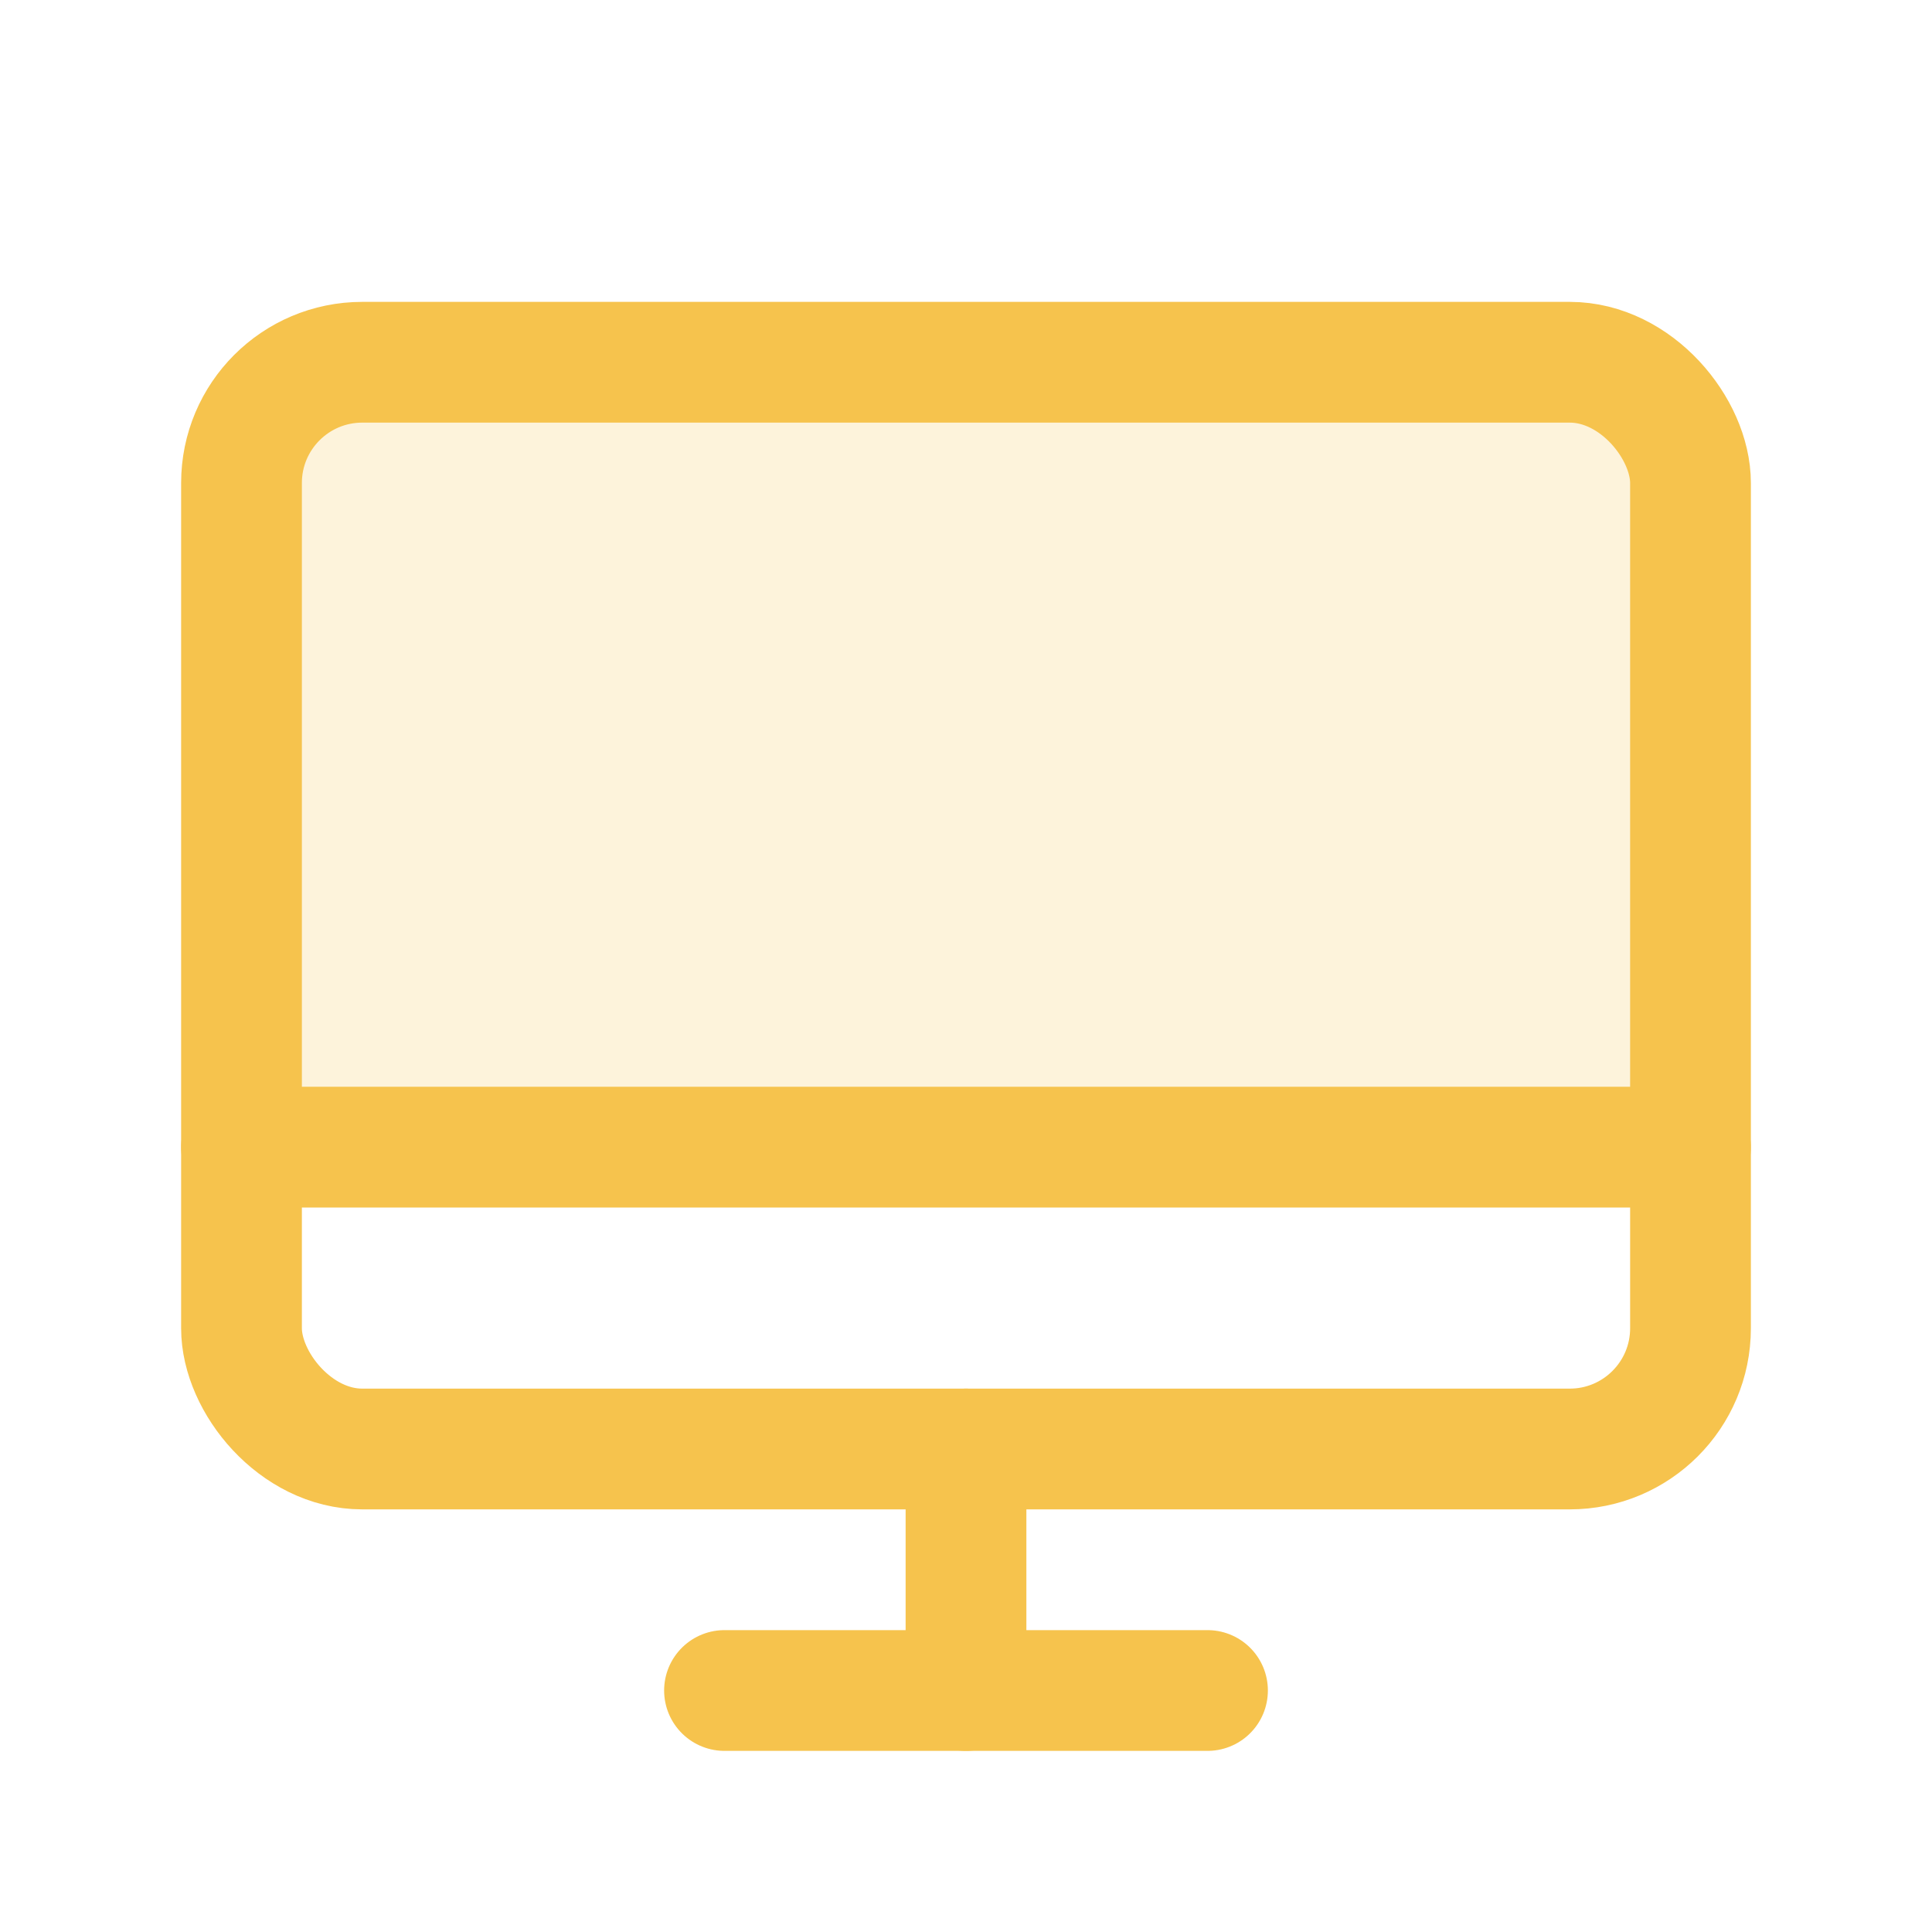
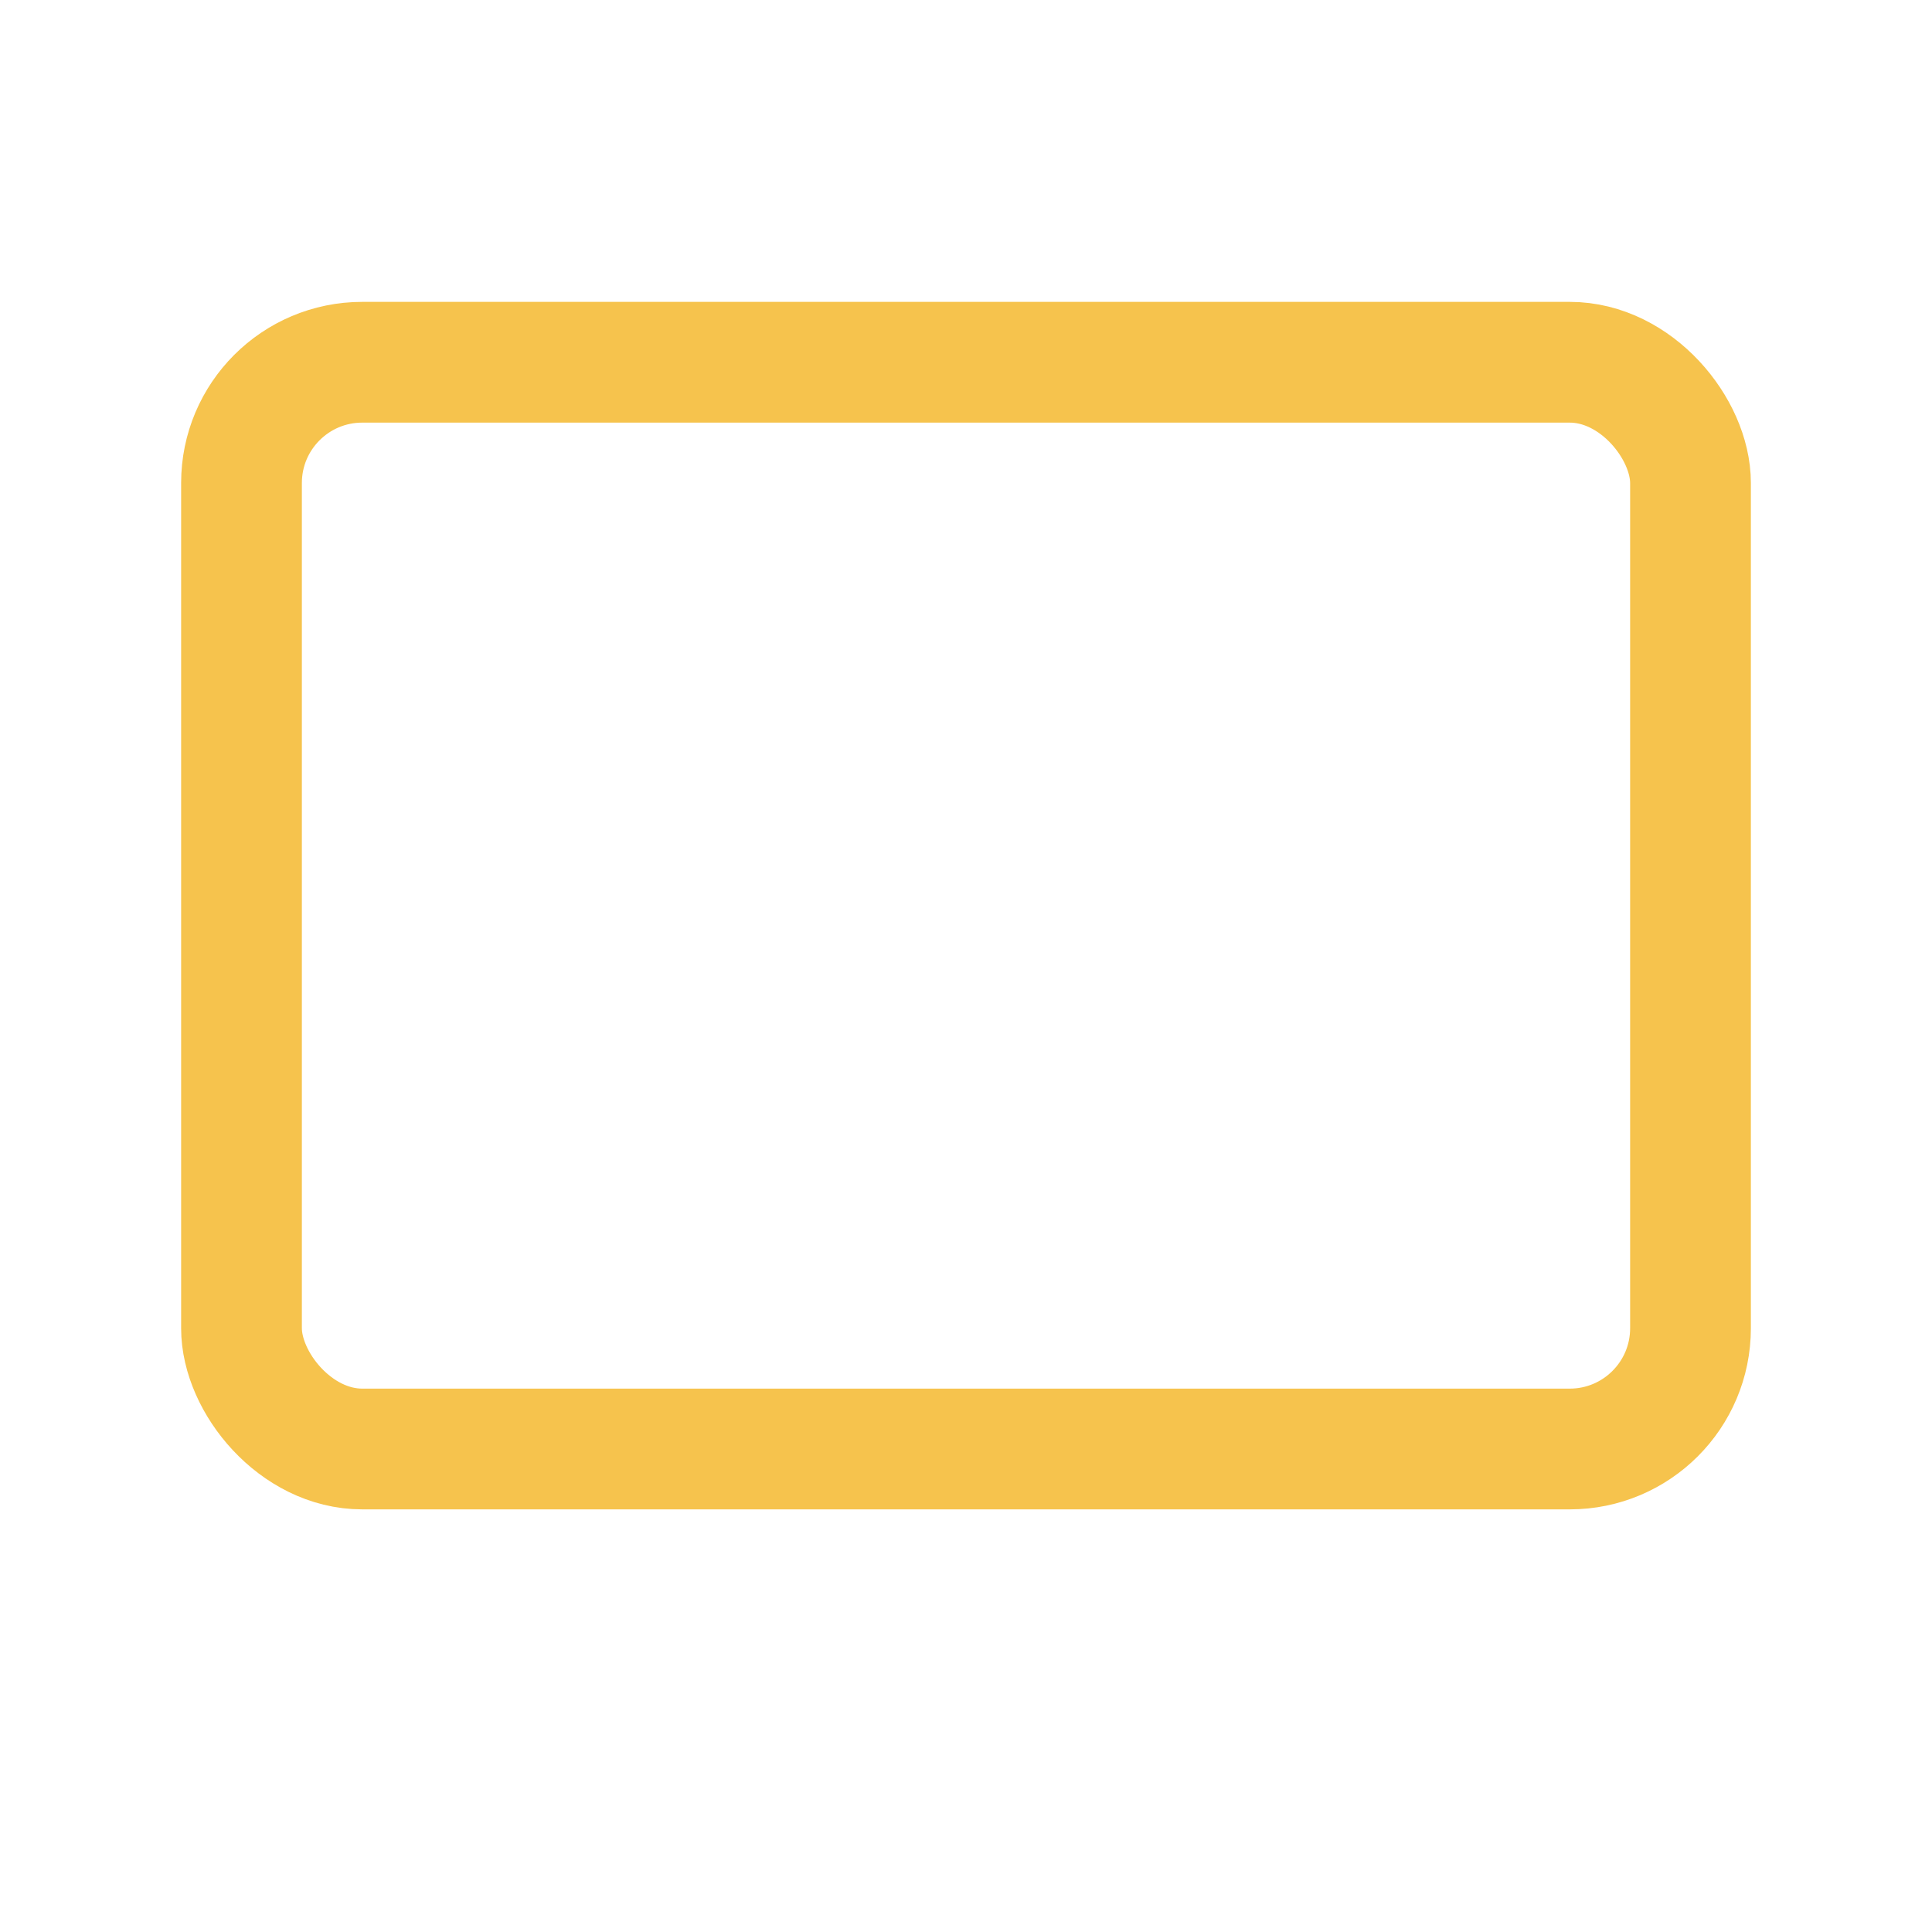
<svg xmlns="http://www.w3.org/2000/svg" viewBox="0 0 256 256" style="user-select: none; width: 100%; height: 100%; display: inline-block; fill: rgb(246, 195, 77); flex-shrink: 0; cursor: auto;">
  <g>
-     <path d="M32,152V64A16,16,0,0,1,48,48H208a16,16,0,0,1,16,16v88Z" opacity="0.2" />
    <rect x="32" y="48" width="192" height="144" rx="16" transform="translate(256 240) rotate(180)" stroke-width="16" stroke="rgb(246, 195, 77)" stroke-linecap="round" stroke-linejoin="round" fill="none" />
-     <line x1="160" y1="224" x2="96" y2="224" fill="none" stroke="rgb(246, 195, 77)" stroke-linecap="round" stroke-linejoin="round" stroke-width="16" />
-     <line x1="32" y1="152" x2="224" y2="152" fill="none" stroke="rgb(246, 195, 77)" stroke-linecap="round" stroke-linejoin="round" stroke-width="16" />
-     <line x1="128" y1="192" x2="128" y2="224" fill="none" stroke="rgb(246, 195, 77)" stroke-linecap="round" stroke-linejoin="round" stroke-width="16" />
  </g>
</svg>